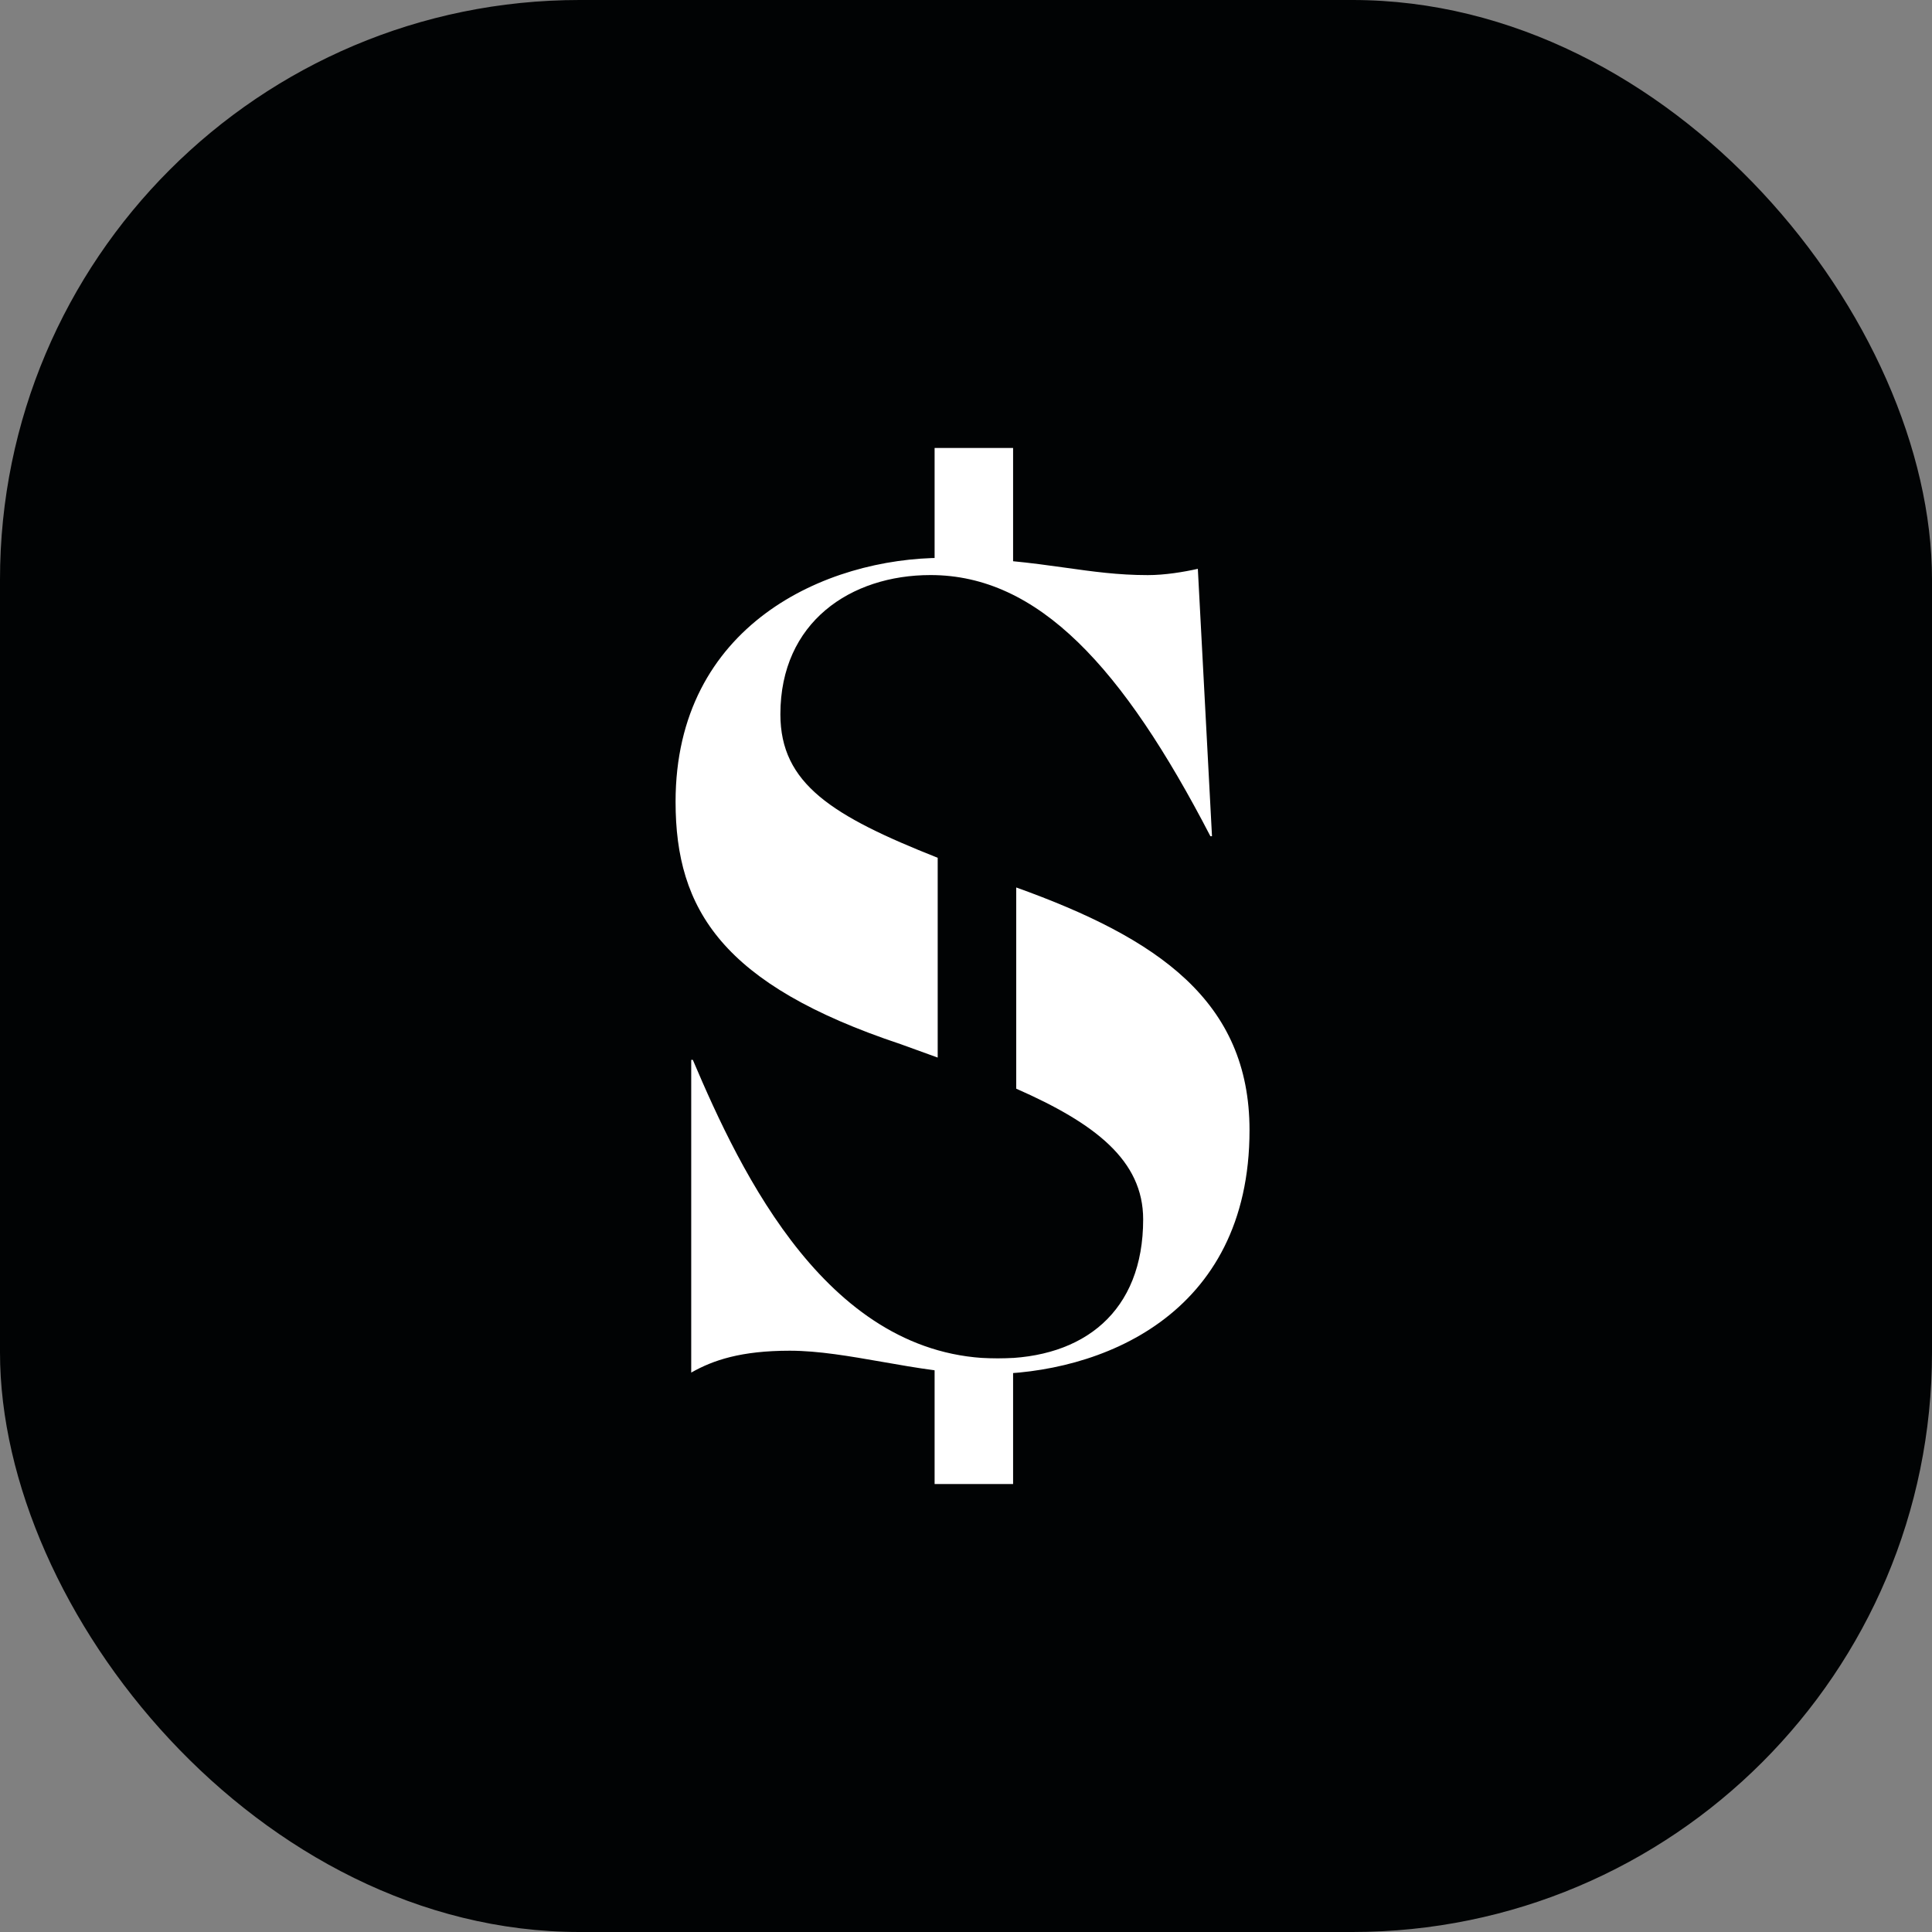
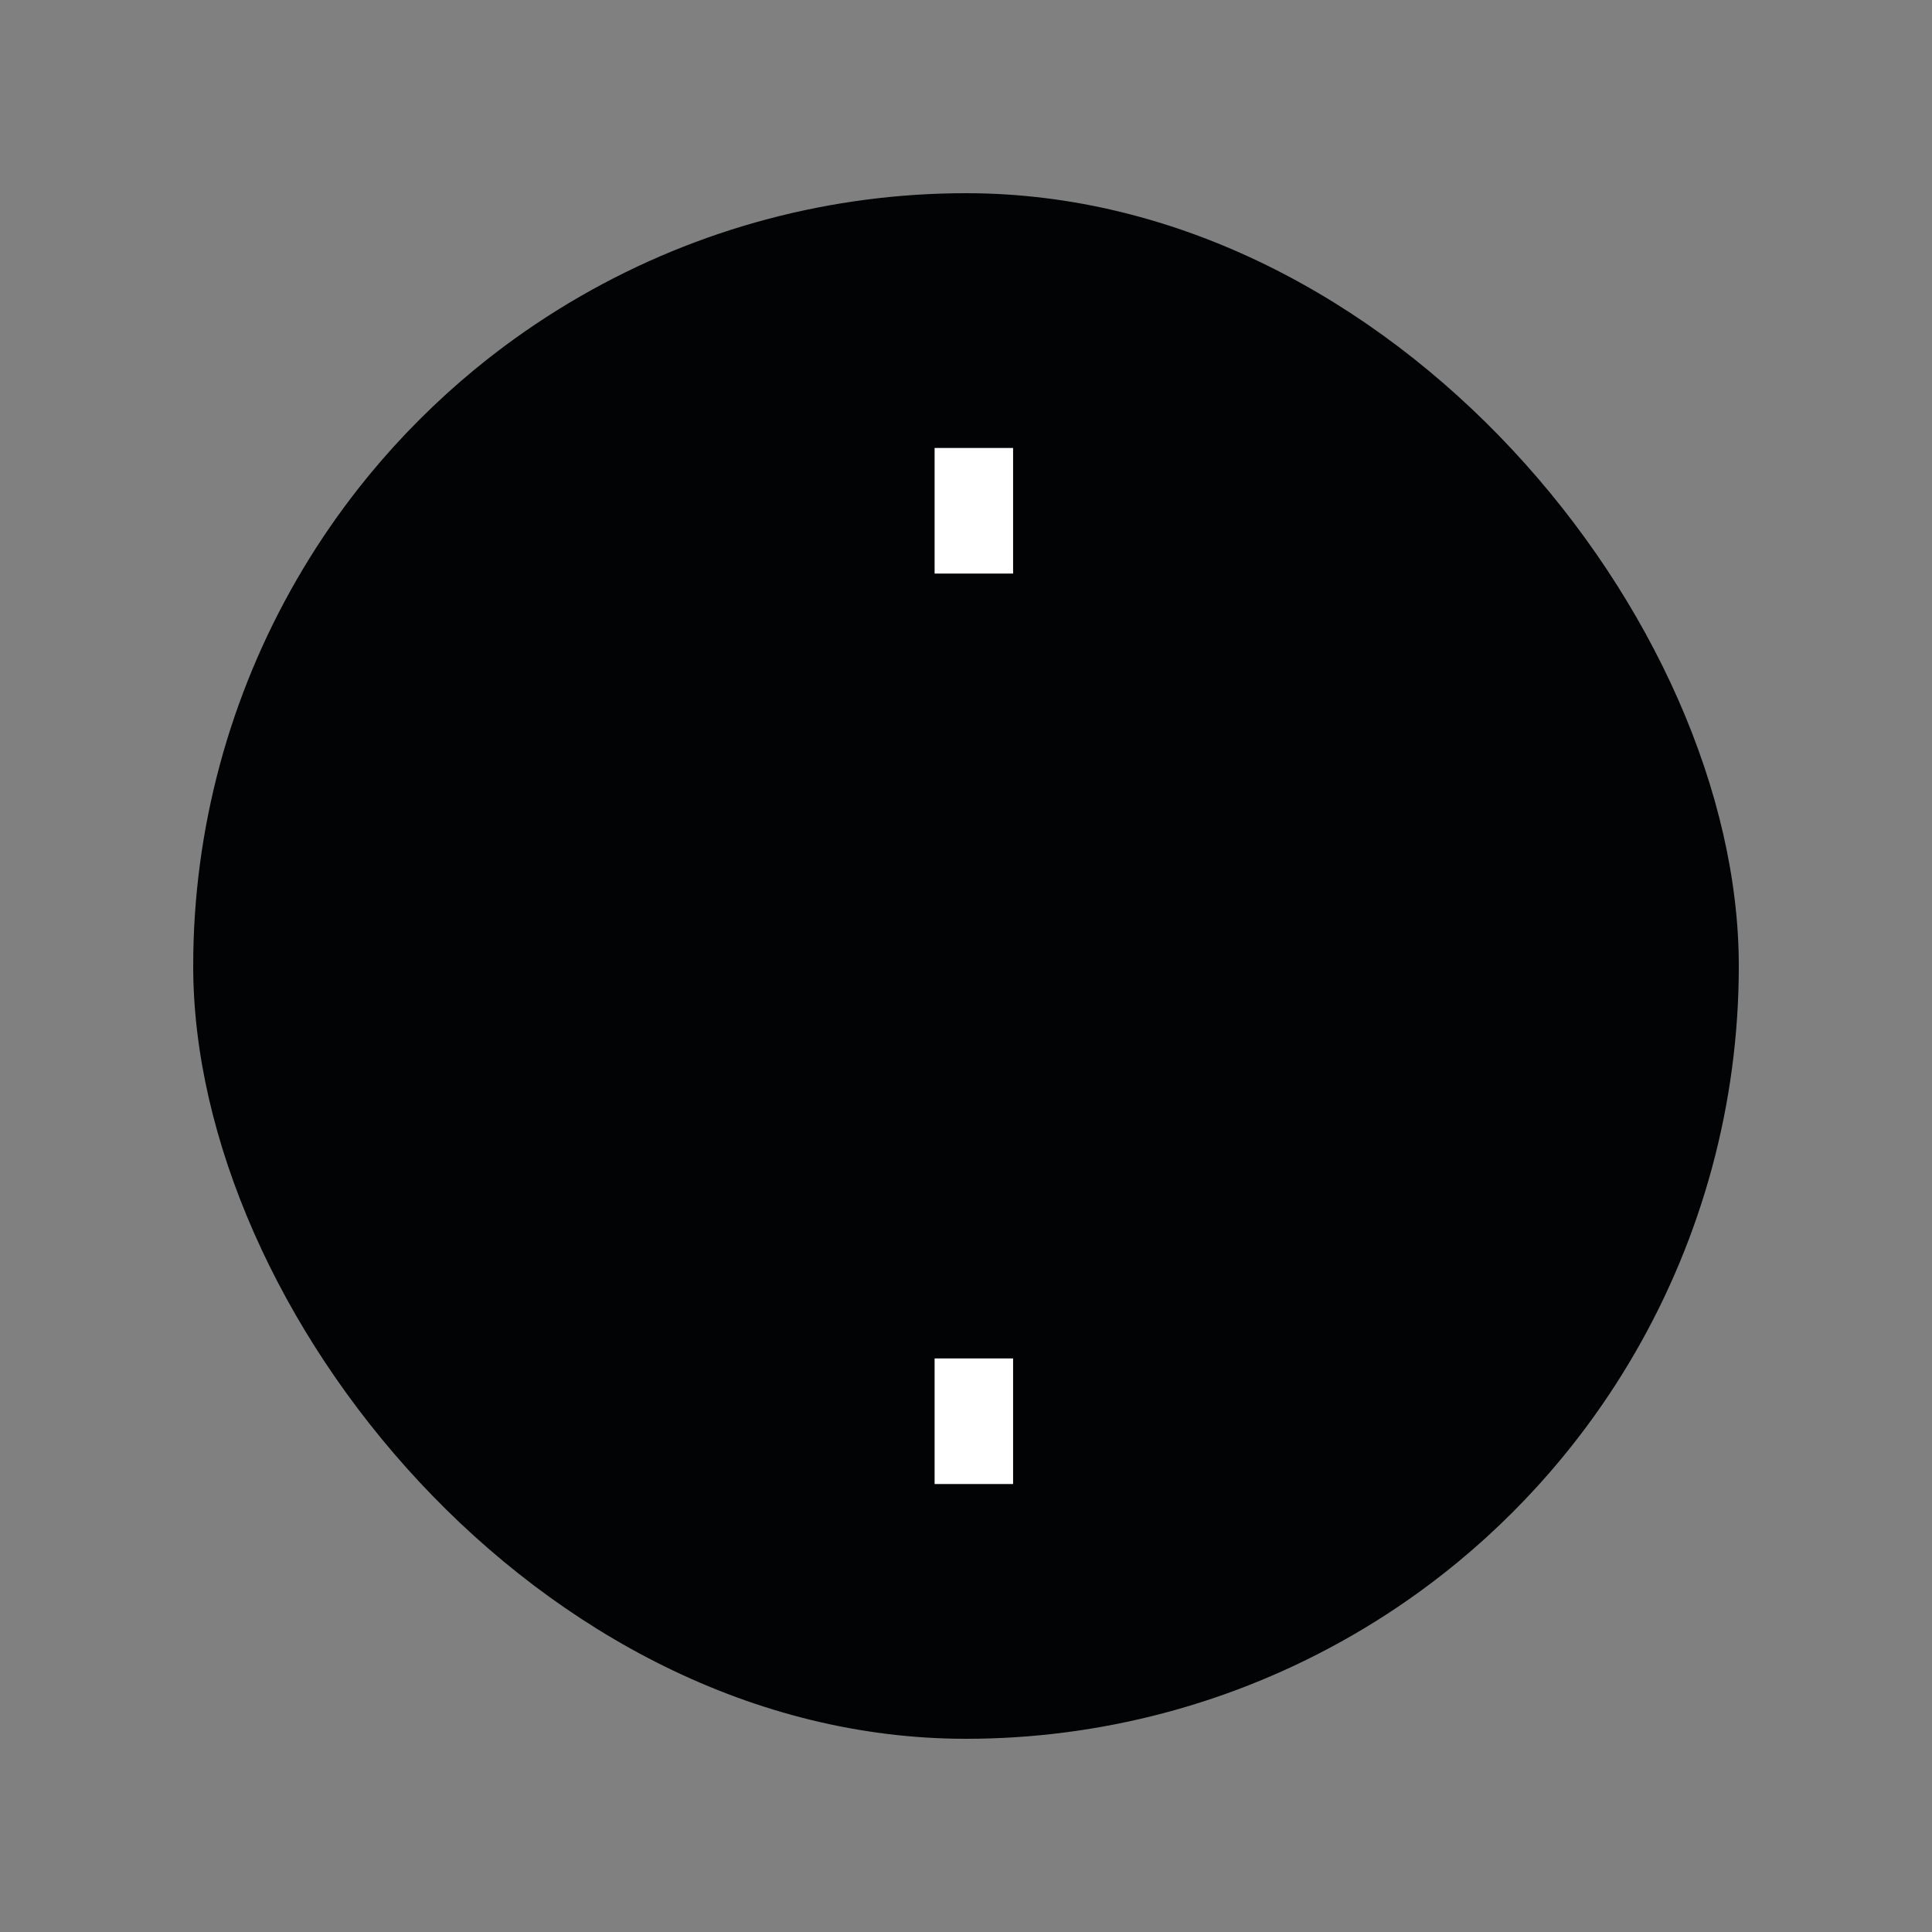
<svg xmlns="http://www.w3.org/2000/svg" width="40" height="40" viewBox="0 0 40 40" fill="none">
  <rect x="0" y="0" width="40" height="40" fill="#808080" stroke="none" />
-   <rect fill="#010304" width="40" height="40" rx="12" />
  <g transform="translate(4 4)">
    <circle cx="16" cy="16" r="14" fill="#fff" />
    <svg width="32" height="32" viewBox="0 0 32 32">
      <g clip-path="url(#clip0_261:1111)">
        <circle cx="16" cy="16" r="16" fill="#010304" />
-         <path d="M16 29c7.18 0 13-5.82 13-13S23.18 3 16 3 3 8.82 3 16s5.82 13 13 13z" fill="#010304" />
-         <path fill-rule="evenodd" clip-rule="evenodd" d="M21.87 19.4c0 3.852-3.108 5.05-5.44 5.05-.717 0-1.452-.129-2.164-.254-.67-.117-1.319-.231-1.915-.231-1.004 0-1.586.194-2.04.453v-6.475h.033c1.004 2.363 2.817 6.183 6.313 6.183 1.78 0 3.011-.97 3.011-2.88 0-1.226-1.002-1.99-2.628-2.706v-4.166c2.932 1.052 4.83 2.35 4.83 5.026zm-6.455-5.64c-2.185-.866-3.258-1.531-3.258-2.972 0-1.91 1.457-2.882 3.108-2.882 2.234 0 3.982 1.91 5.795 5.407h.033L20.8 7.777c-.291.065-.68.13-1.036.13-.617 0-1.14-.074-1.712-.154-.69-.096-1.45-.203-2.53-.203-2.427 0-5.535 1.392-5.535 5.05 0 2.235.971 3.789 4.662 5.019.262.094.518.186.765.277V13.76z" fill="#fff" />
        <path d="M16.975 5.275H15.35v2.6h1.625v-2.6zM16.975 24.125H15.35v2.6h1.625v-2.6z" fill="#fff" />
      </g>
      <defs>
        <clipPath id="clip0_261:1111">
          <rect width="32" height="32" rx="16" fill="#fff" />
        </clipPath>
      </defs>
    </svg>
  </g>
</svg>